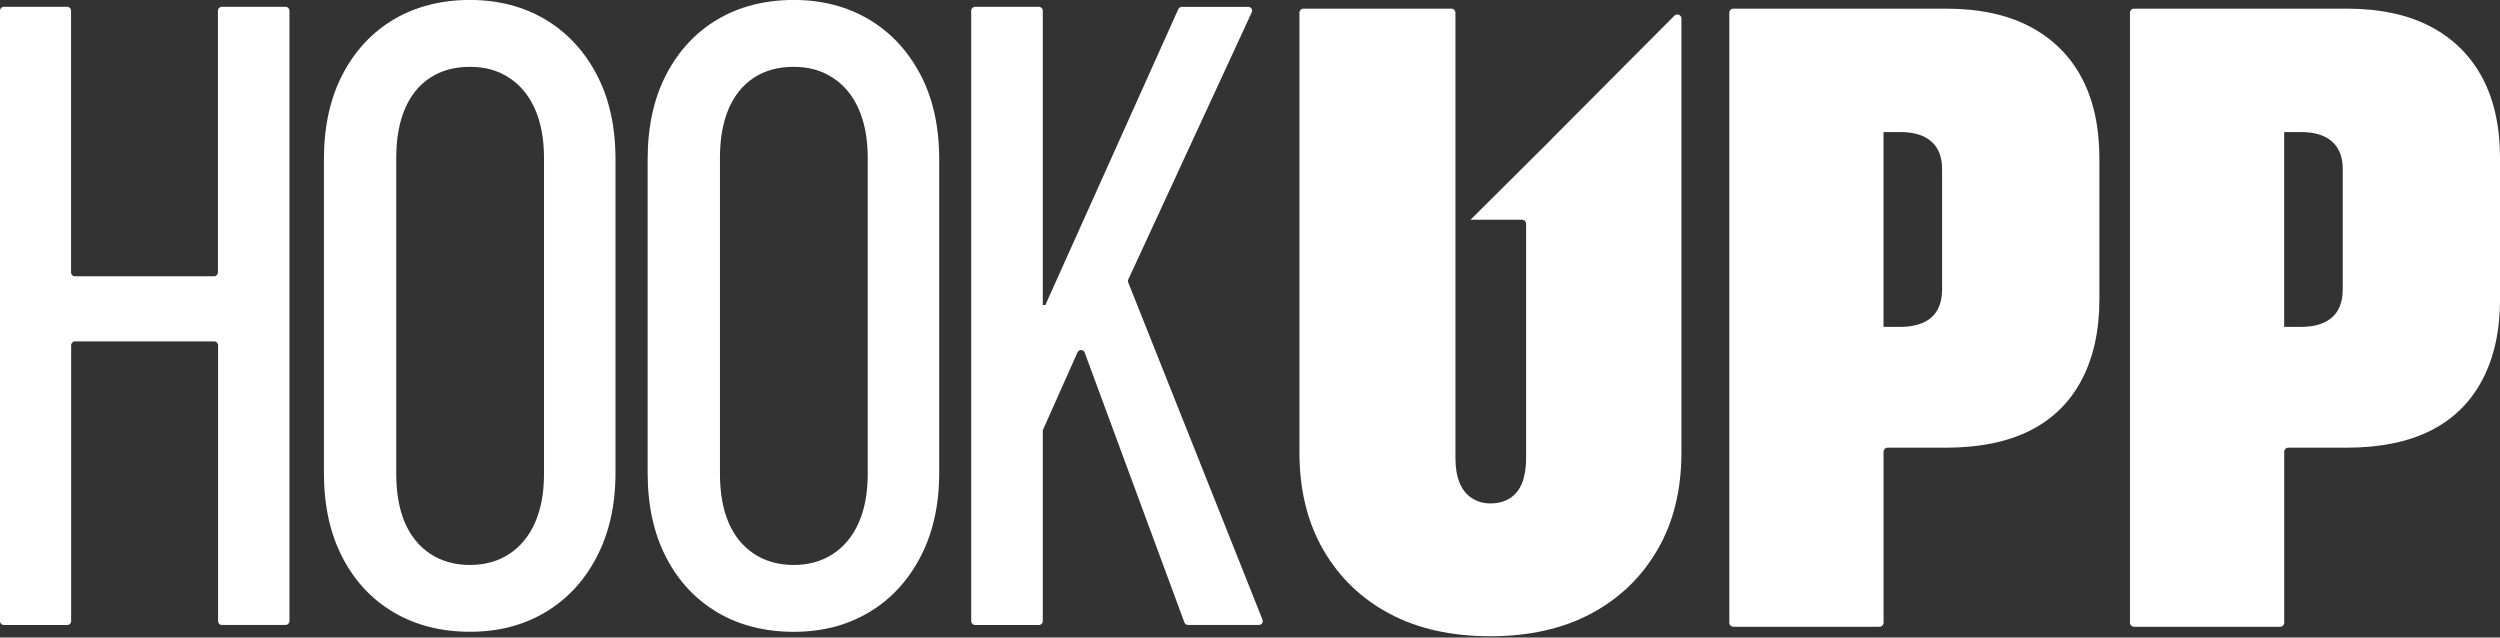
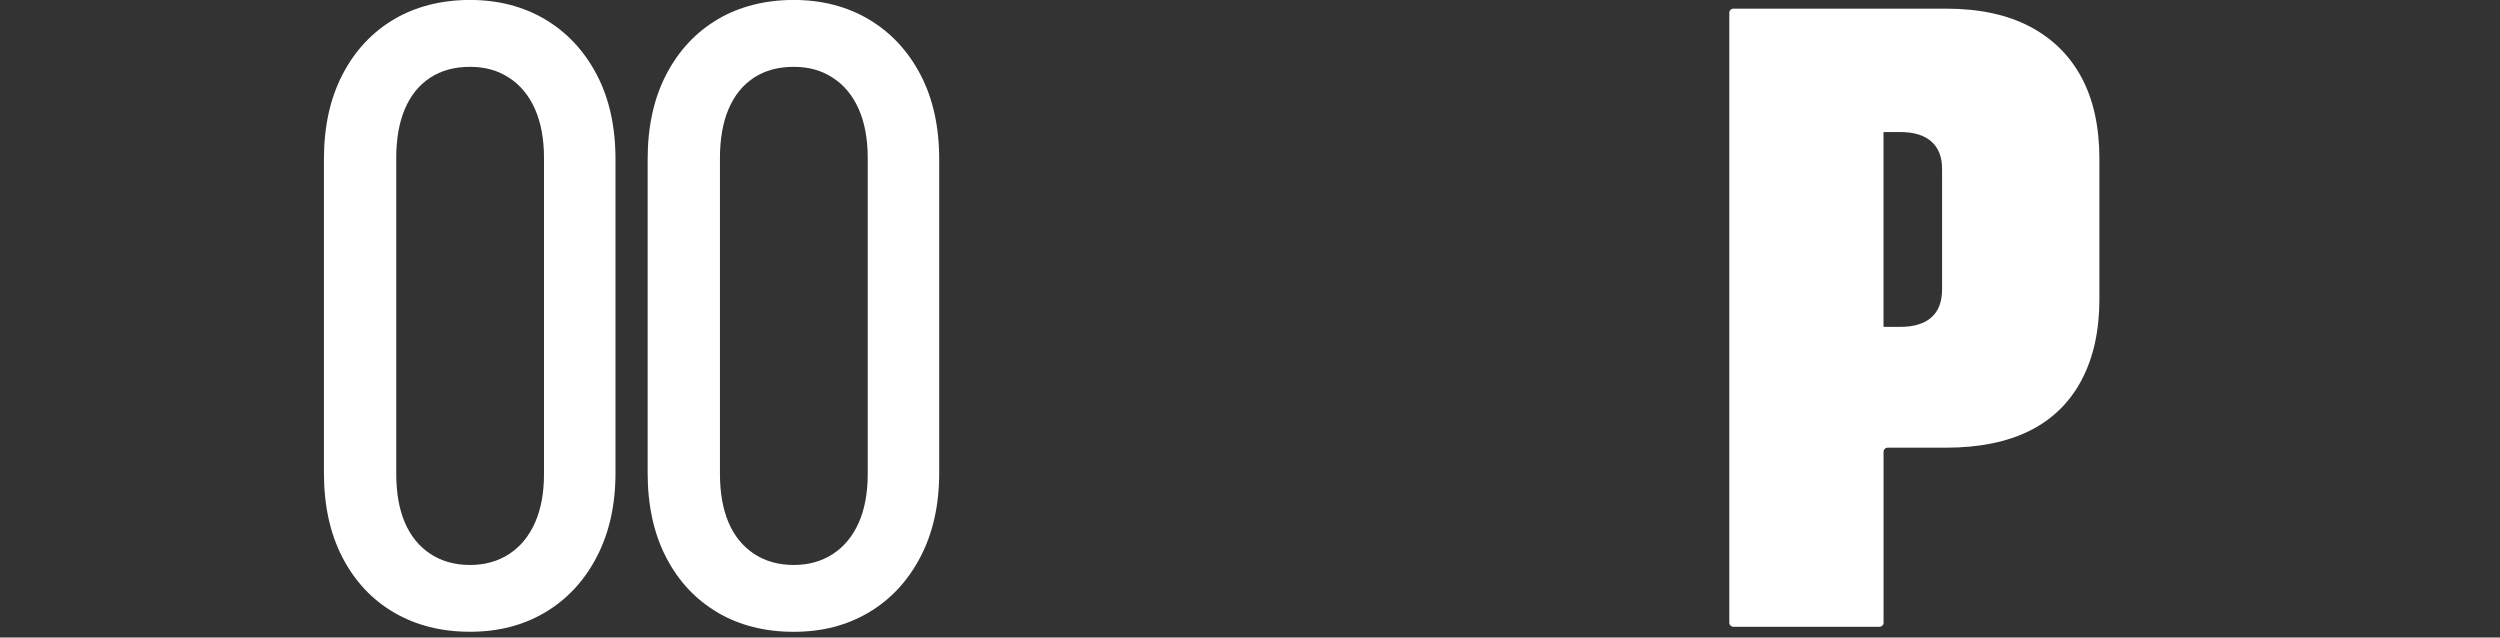
<svg xmlns="http://www.w3.org/2000/svg" width="200" height="51" viewBox="0 0 200 51" fill="none">
  <rect x="0" y="0" width="200" height="51" fill="#333333" stroke="none" />
  <g clip-path="url(#clip0_12_7339)">
-     <path d="M194.451 2.131C192.636 1.172 190.384 0.691 187.698 0.691H170.726C170.545 0.691 170.398 0.837 170.398 1.018V49.816C170.398 49.996 170.545 50.142 170.726 50.142H182.41C182.591 50.142 182.738 49.996 182.738 49.816V36.142C182.738 35.961 182.885 35.815 183.066 35.815H187.702C190.388 35.815 192.641 35.358 194.455 34.446C196.27 33.533 197.647 32.176 198.59 30.384C199.533 28.593 200.004 26.44 200.004 23.924V12.72C200.004 10.162 199.533 7.997 198.59 6.226C197.647 4.455 196.27 3.09 194.455 2.131H194.451ZM187.42 23.137C187.42 24.142 187.133 24.895 186.557 25.398C185.984 25.9 185.155 26.151 184.077 26.151H182.734V10.564H184.077C185.159 10.564 185.984 10.815 186.557 11.317C187.129 11.82 187.42 12.552 187.42 13.511V23.141V23.137Z" fill="white" />
-     <path d="M17.746 49.996H22.845C23.017 49.996 23.156 49.858 23.156 49.686V0.854C23.156 0.682 23.017 0.544 22.845 0.544H17.746C17.574 0.544 17.435 0.682 17.435 0.854V21.793C17.435 21.964 17.296 22.103 17.123 22.103H5.995C5.823 22.103 5.684 21.964 5.684 21.793V0.854C5.684 0.682 5.545 0.544 5.372 0.544H0.312C0.139 0.544 0 0.682 0 0.854V49.69C0 49.862 0.139 50 0.312 50H5.381C5.553 50 5.692 49.862 5.692 49.69V27.621C5.692 27.449 5.831 27.311 6.004 27.311H17.136C17.308 27.311 17.447 27.449 17.447 27.621V49.69C17.447 49.862 17.586 50 17.759 50L17.746 49.996Z" fill="white" />
    <path d="M47.723 44.582C48.734 42.66 49.239 40.412 49.239 37.833V12.745C49.239 10.12 48.734 7.85 47.723 5.941C46.713 4.032 45.332 2.567 43.589 1.537C41.842 0.511 39.842 -0.004 37.593 -0.004C35.345 -0.004 33.274 0.511 31.531 1.537C29.783 2.567 28.411 4.032 27.413 5.941C26.415 7.85 25.914 10.116 25.914 12.745V37.829C25.914 40.433 26.407 42.69 27.396 44.595C28.386 46.504 29.758 47.969 31.514 48.999C33.269 50.025 35.299 50.54 37.597 50.54C39.896 50.54 41.846 50.025 43.593 48.999C45.336 47.974 46.717 46.5 47.727 44.578L47.723 44.582ZM43.521 37.9C43.521 39.432 43.281 40.739 42.797 41.823C42.313 42.907 41.627 43.741 40.73 44.323C39.833 44.905 38.789 45.198 37.593 45.198C36.398 45.198 35.32 44.9 34.423 44.306C33.526 43.711 32.848 42.878 32.389 41.806C31.93 40.734 31.699 39.432 31.699 37.9V12.645C31.699 11.116 31.926 9.806 32.389 8.721C32.848 7.637 33.522 6.804 34.406 6.222C35.29 5.64 36.351 5.347 37.593 5.347C38.835 5.347 39.833 5.64 40.73 6.222C41.627 6.804 42.317 7.637 42.797 8.721C43.277 9.806 43.521 11.116 43.521 12.645V37.9Z" fill="white" />
    <path d="M57.407 49.004C59.163 50.029 61.192 50.544 63.491 50.544C65.79 50.544 67.739 50.029 69.486 49.004C71.229 47.978 72.61 46.504 73.621 44.582C74.631 42.66 75.136 40.412 75.136 37.833V12.745C75.136 10.12 74.631 7.85 73.621 5.941C72.61 4.032 71.229 2.567 69.486 1.537C67.739 0.511 65.739 -0.004 63.491 -0.004C61.242 -0.004 59.171 0.511 57.428 1.537C55.681 2.567 54.308 4.032 53.31 5.941C52.312 7.85 51.812 10.116 51.812 12.745V37.829C51.812 40.433 52.304 42.69 53.294 44.595C54.283 46.504 55.656 47.969 57.411 48.999L57.407 49.004ZM57.596 12.645C57.596 11.116 57.824 9.806 58.287 8.721C58.746 7.637 59.419 6.804 60.304 6.222C61.188 5.64 62.249 5.347 63.491 5.347C64.733 5.347 65.731 5.64 66.627 6.222C67.524 6.804 68.215 7.637 68.695 8.721C69.175 9.806 69.419 11.116 69.419 12.645V37.9C69.419 39.432 69.179 40.739 68.695 41.823C68.21 42.907 67.524 43.741 66.627 44.323C65.731 44.905 64.686 45.198 63.491 45.198C62.295 45.198 61.217 44.9 60.321 44.306C59.424 43.711 58.746 42.878 58.287 41.806C57.828 40.734 57.596 39.432 57.596 37.9V12.645Z" fill="white" />
-     <path d="M90.268 22.35L100.141 0.984C100.234 0.779 100.086 0.548 99.859 0.548H94.546C94.423 0.548 94.314 0.62 94.263 0.733L83.628 24.401H83.422V0.854C83.422 0.682 83.283 0.544 83.11 0.544H78.008C77.835 0.544 77.696 0.682 77.696 0.854V49.69C77.696 49.862 77.835 50 78.008 50H83.11C83.283 50 83.422 49.862 83.422 49.69V34.492C83.422 34.45 83.43 34.408 83.447 34.366L86.201 28.186C86.314 27.935 86.677 27.943 86.773 28.203L94.752 49.795C94.798 49.916 94.912 49.996 95.042 49.996H100.714C100.932 49.996 101.08 49.778 101 49.573L90.255 22.588C90.226 22.509 90.226 22.421 90.264 22.345L90.268 22.35Z" fill="white" />
    <path d="M162.398 2.131C160.584 1.172 158.331 0.691 155.645 0.691H138.673C138.492 0.691 138.345 0.837 138.345 1.018V49.816C138.345 49.996 138.492 50.142 138.673 50.142H150.357C150.538 50.142 150.685 49.996 150.685 49.816V36.142C150.685 35.961 150.833 35.815 151.014 35.815H155.649C158.335 35.815 160.588 35.358 162.402 34.446C164.217 33.533 165.594 32.176 166.537 30.384C167.48 28.593 167.952 26.44 167.952 23.924V12.72C167.952 10.162 167.48 7.997 166.537 6.226C165.594 4.455 164.217 3.09 162.402 2.131H162.398ZM155.367 23.137C155.367 24.142 155.081 24.895 154.504 25.398C153.931 25.9 153.102 26.151 152.024 26.151H150.681V10.564H152.024C153.106 10.564 153.931 10.815 154.504 11.317C155.077 11.82 155.367 12.552 155.367 13.511V23.141V23.137Z" fill="white" />
-     <path d="M124.19 11.066L117.643 17.577H121.761C121.942 17.577 122.089 17.723 122.089 17.903V36.64C122.089 37.419 121.984 38.076 121.778 38.612C121.571 39.148 121.247 39.558 120.813 39.847C120.376 40.132 119.849 40.274 119.226 40.274C118.675 40.274 118.182 40.132 117.744 39.847C117.306 39.562 116.982 39.152 116.763 38.612C116.544 38.076 116.435 37.419 116.435 36.64V1.018C116.435 0.837 116.287 0.691 116.106 0.691H104.284C104.103 0.691 103.956 0.837 103.956 1.018V36.196C103.956 39.19 104.591 41.785 105.867 43.992C107.143 46.198 108.911 47.898 111.172 49.1C113.433 50.302 116.115 50.9 119.218 50.9C122.321 50.9 125.036 50.293 127.297 49.083C129.558 47.873 131.331 46.169 132.602 43.975C133.878 41.781 134.514 39.19 134.514 36.196V1.482C134.514 1.193 134.16 1.047 133.954 1.252L124.177 11.066H124.19Z" fill="white" />
  </g>
  <defs>
    <clipPath id="clip0_12_7339">
      <rect width="200" height="50.896" fill="white" />
    </clipPath>
  </defs>
</svg>